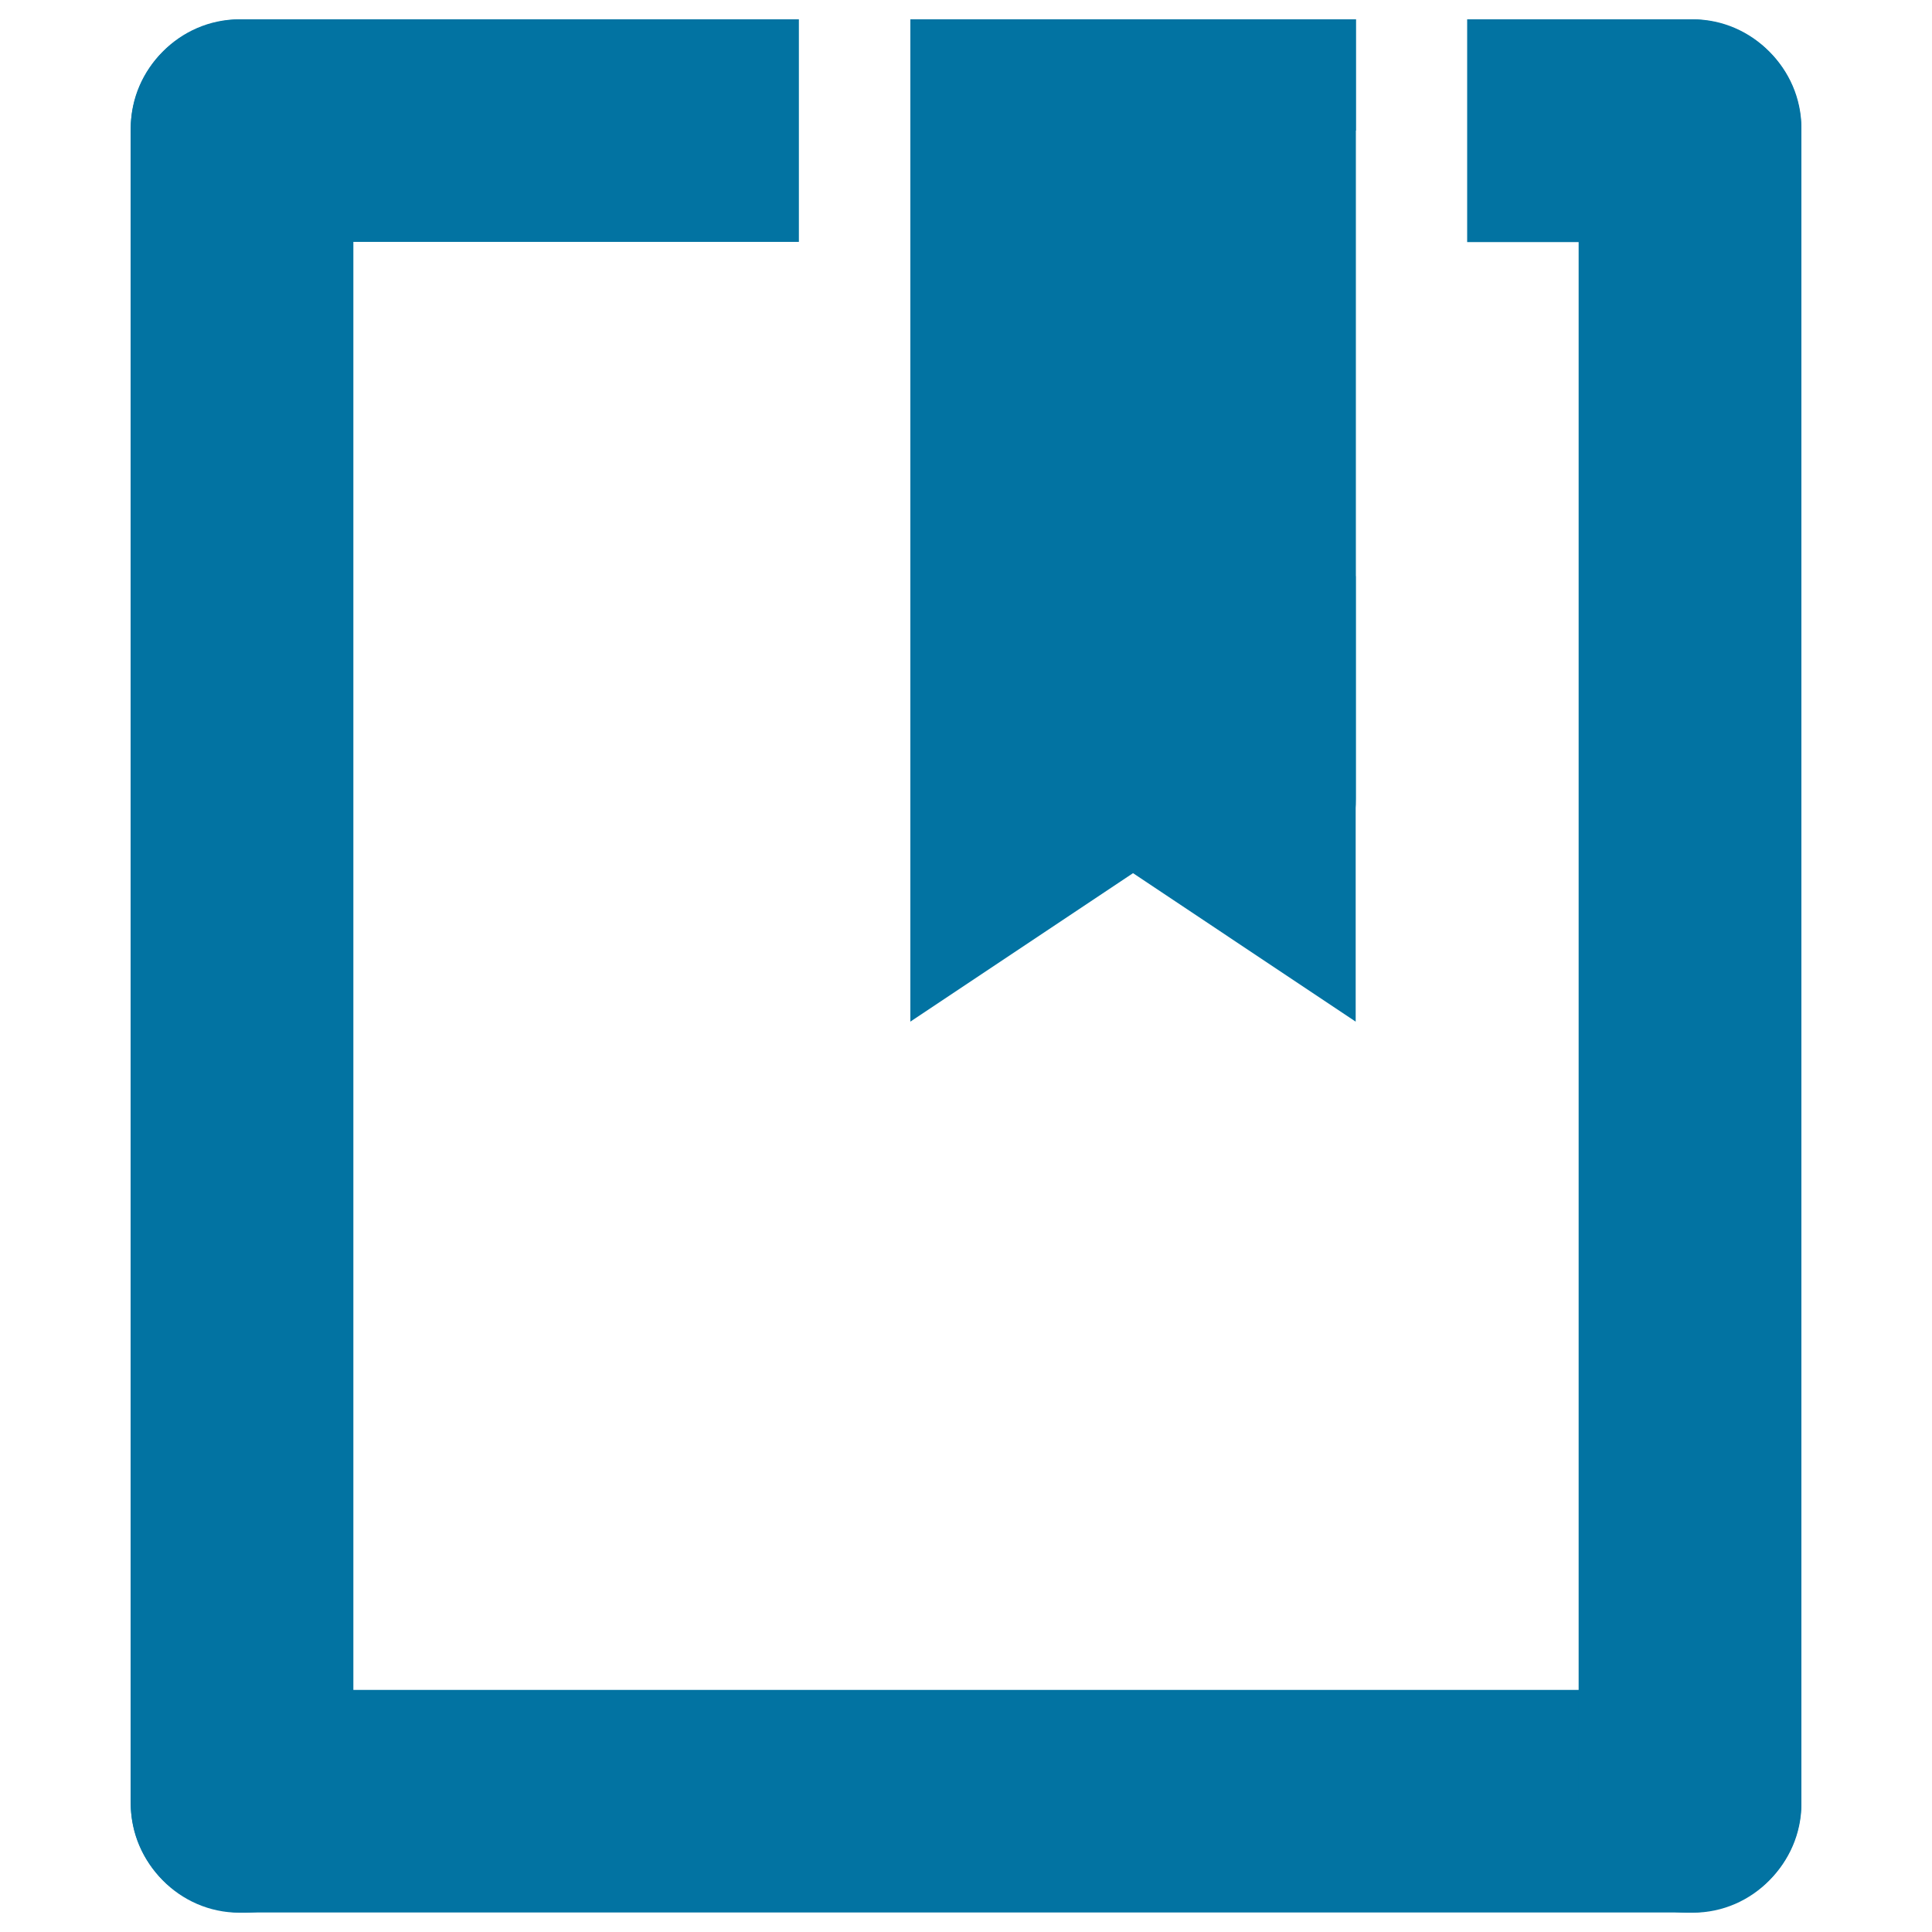
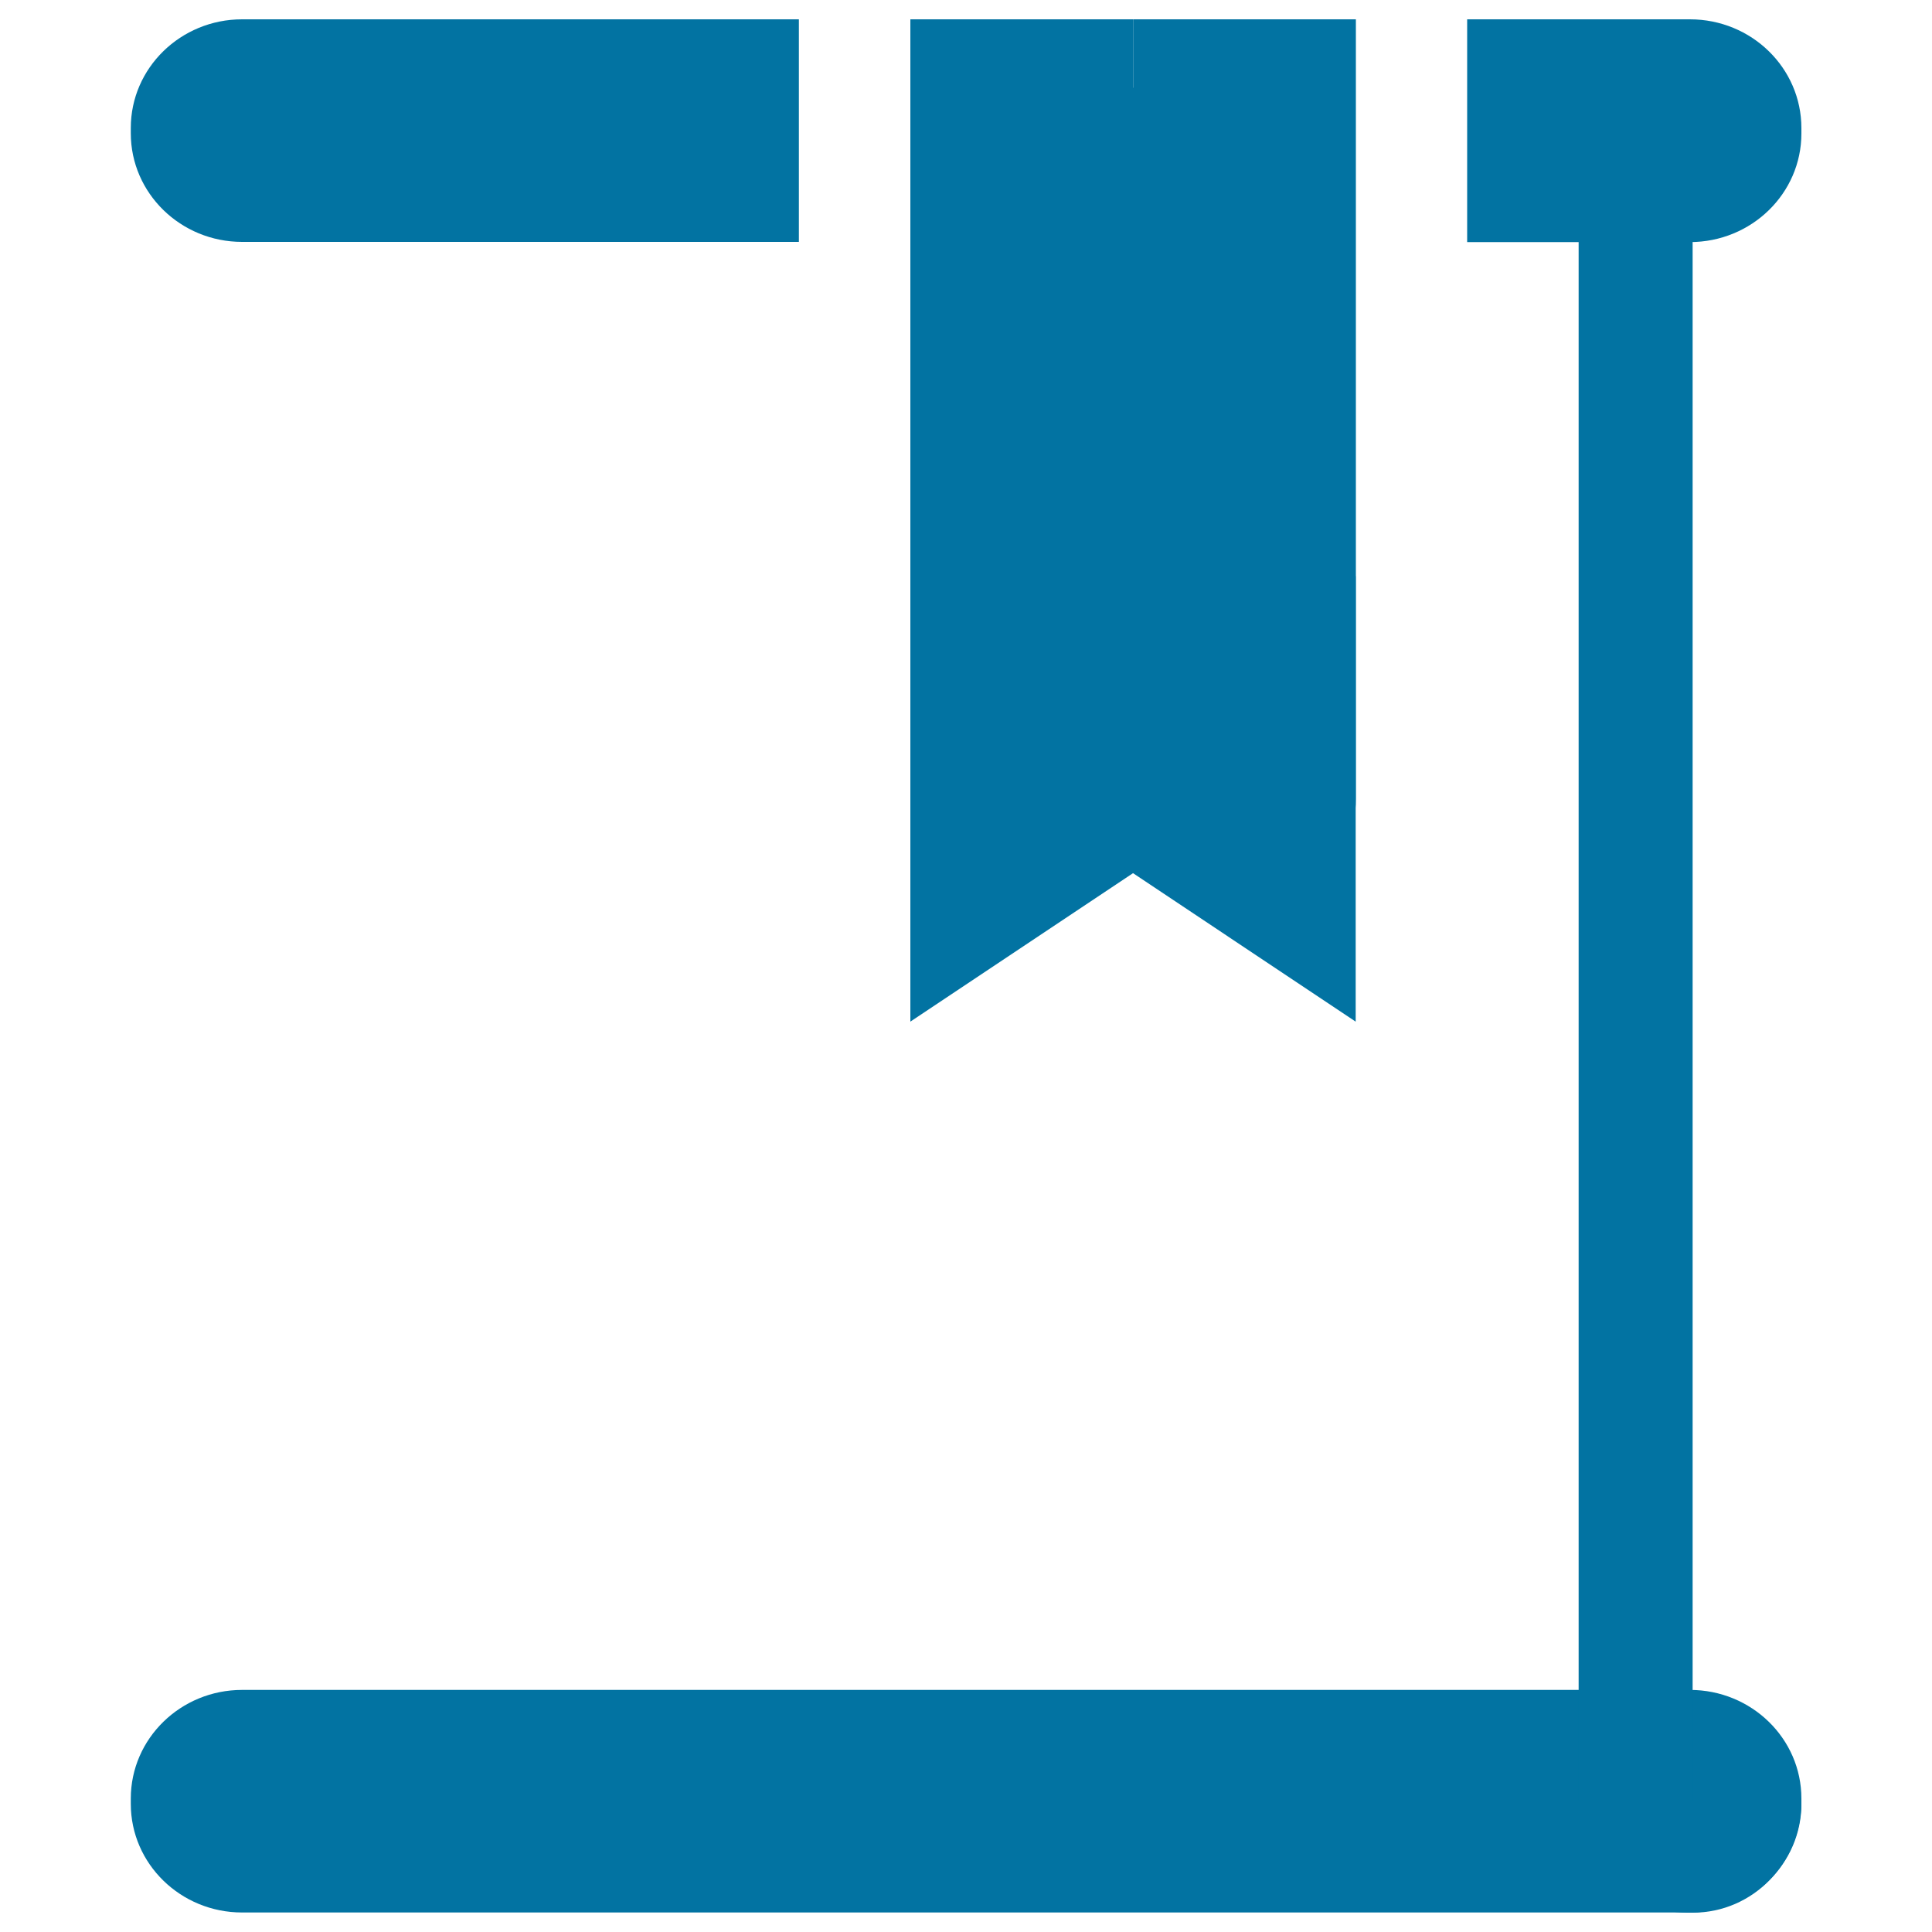
<svg xmlns="http://www.w3.org/2000/svg" viewBox="0 0 1000 1000" style="fill:#0273a2">
  <title>Book SVG icon</title>
-   <path d="M182.9,932.4c0,31.8-25.2,57.6-56.2,57.6h-2.8c-31.1,0-56.3-25.8-56.3-57.6V67.6c0-31.8,25.2-57.6,56.3-57.6h2.8c31,0,56.2,25.8,56.2,57.6V932.4z" />
  <path d="M874.7,874.7c31.9,0,57.7,25.2,57.7,56.2v2.8c0,31-25.8,56.2-57.7,56.2H125.3c-31.8,0-57.6-25.2-57.6-56.2v-2.8c0-31,25.8-56.2,57.6-56.2H874.7z" />
-   <path d="M932.4,932.4c0,31.8-25.1,57.6-56.2,57.6h-2.8c-31.1,0-56.3-25.8-56.3-57.6V67.6c0-31.8,25.2-57.6,56.3-57.6h2.8c31,0,56.2,25.8,56.2,57.6V932.4z" />
+   <path d="M932.4,932.4c0,31.8-25.1,57.6-56.2,57.6h-2.8c-31.1,0-56.3-25.8-56.3-57.6V67.6h2.8c31,0,56.2,25.8,56.2,57.6V932.4z" />
  <path d="M413.5,10H125.3c-31.8,0-57.6,25.2-57.6,56.2v2.8c0,31,25.8,56.2,57.6,56.2h288.2V10z" />
  <path d="M874.7,10H759.4v115.3h115.3c31.9,0,57.7-25.2,57.7-56.2v-2.8C932.4,35.2,906.6,10,874.7,10z" />
  <path d="M471.2,10v403.5c0,31.8,25.2,57.6,56.3,57.6h2.8c31,0,56.2-25.8,56.2-57.6V10H471.2z" />
  <path d="M586.5,10v403.5c0,31.8,25.2,57.6,56.3,57.6h2.8c31,0,56.2-25.8,56.2-57.6V10H586.5z" />
-   <path d="M471.2,10h230.6v57.6H471.2V10z" />
  <path d="M513.3,45.4h138.7v345.9H513.3V45.4L513.3,45.4z" />
  <path d="M644.1,298.2H471.2v230.6l172.9-115.3V298.2z" />
  <path d="M701.8,298.2H528.8v115.3l172.9,115.3V298.2z" />
</svg>